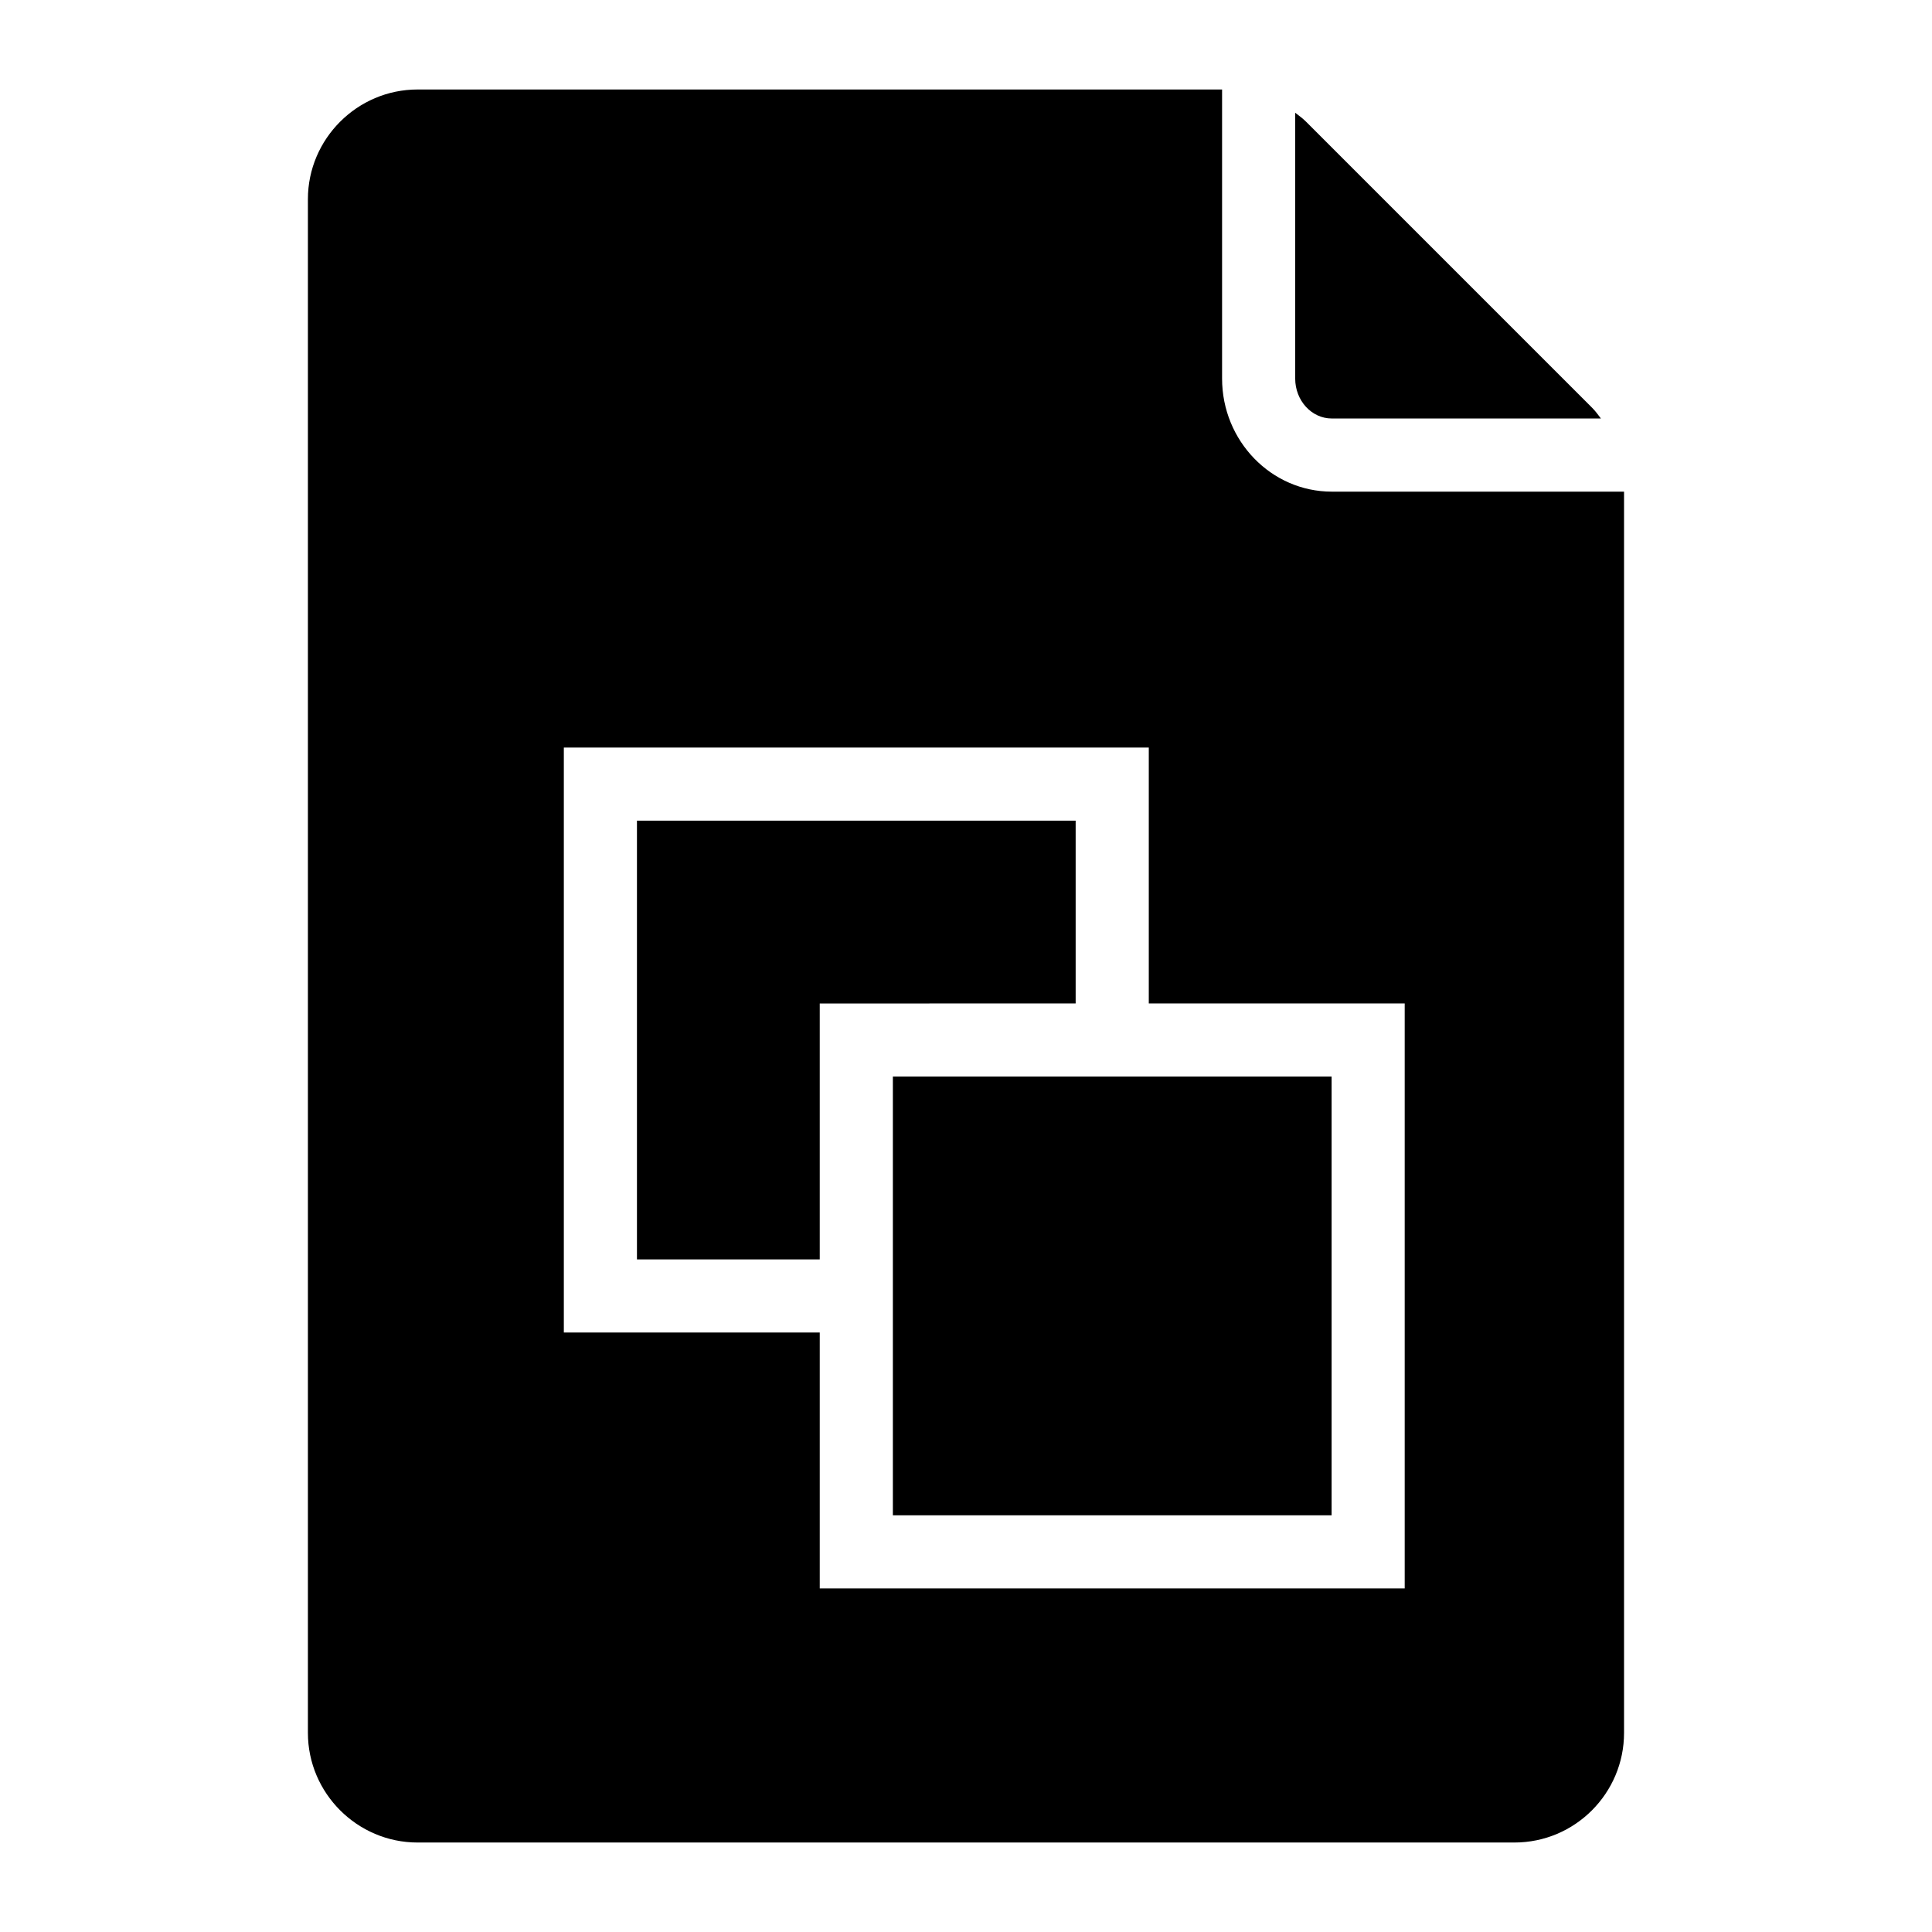
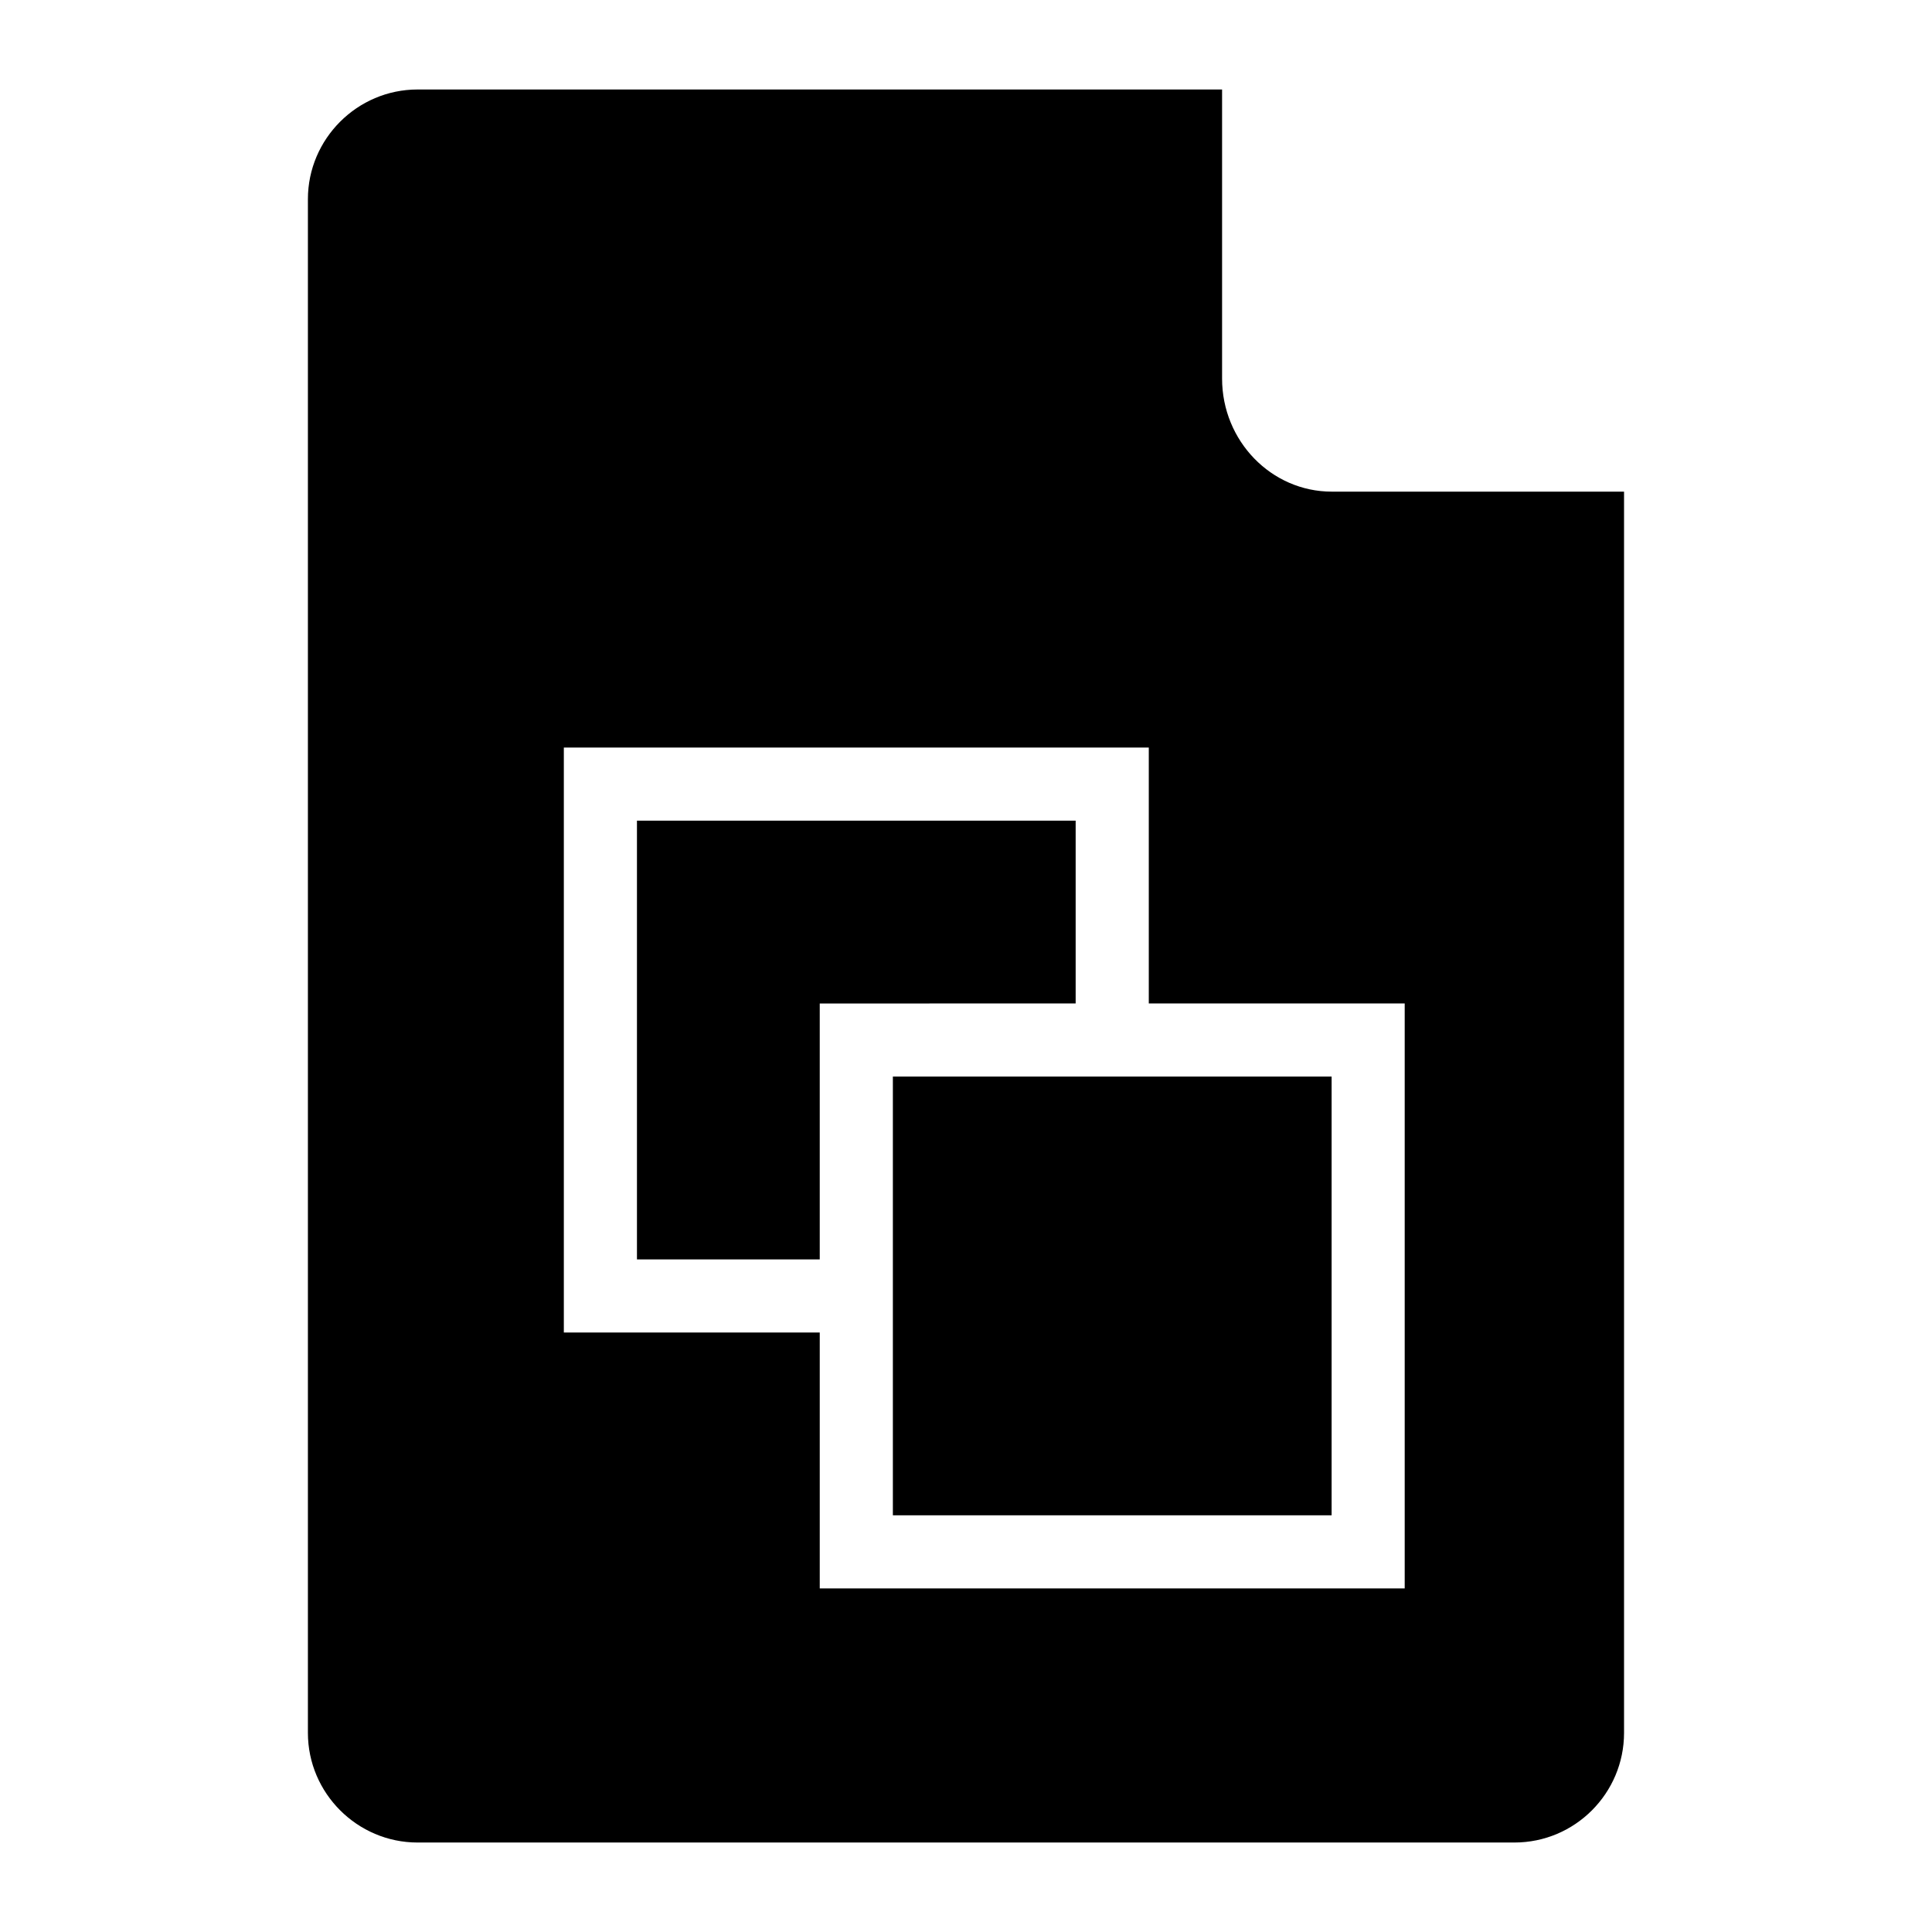
<svg xmlns="http://www.w3.org/2000/svg" fill="#000000" width="800px" height="800px" version="1.1" viewBox="144 144 512 512">
  <g>
-     <path d="m487.24 244.32c0 5.836 4.348 10.586 9.688 10.586h71.332c-0.738-0.957-1.434-1.945-2.297-2.809l-75.863-75.863c-0.887-0.887-1.887-1.598-2.859-2.356z" />
    <path d="m429.06 409.93v-48.445h-116.26v116.27h48.441v-67.82z" />
    <path d="m380.62 429.3h116.27v116.27h-116.27z" />
    <path d="m496.93 274.29c-16.027 0-29.066-13.441-29.066-29.965v-76.609h-213.2c-15.984 0-29.066 13.078-29.066 29.066v406.44c0 15.984 13.078 29.066 29.066 29.066h290.66c16.082 0 29.066-13.078 29.066-29.066v-328.93zm19.332 290.66h-155.02v-67.82h-67.82v-155.02h155.02v67.82h67.82z" />
  </g>
</svg>